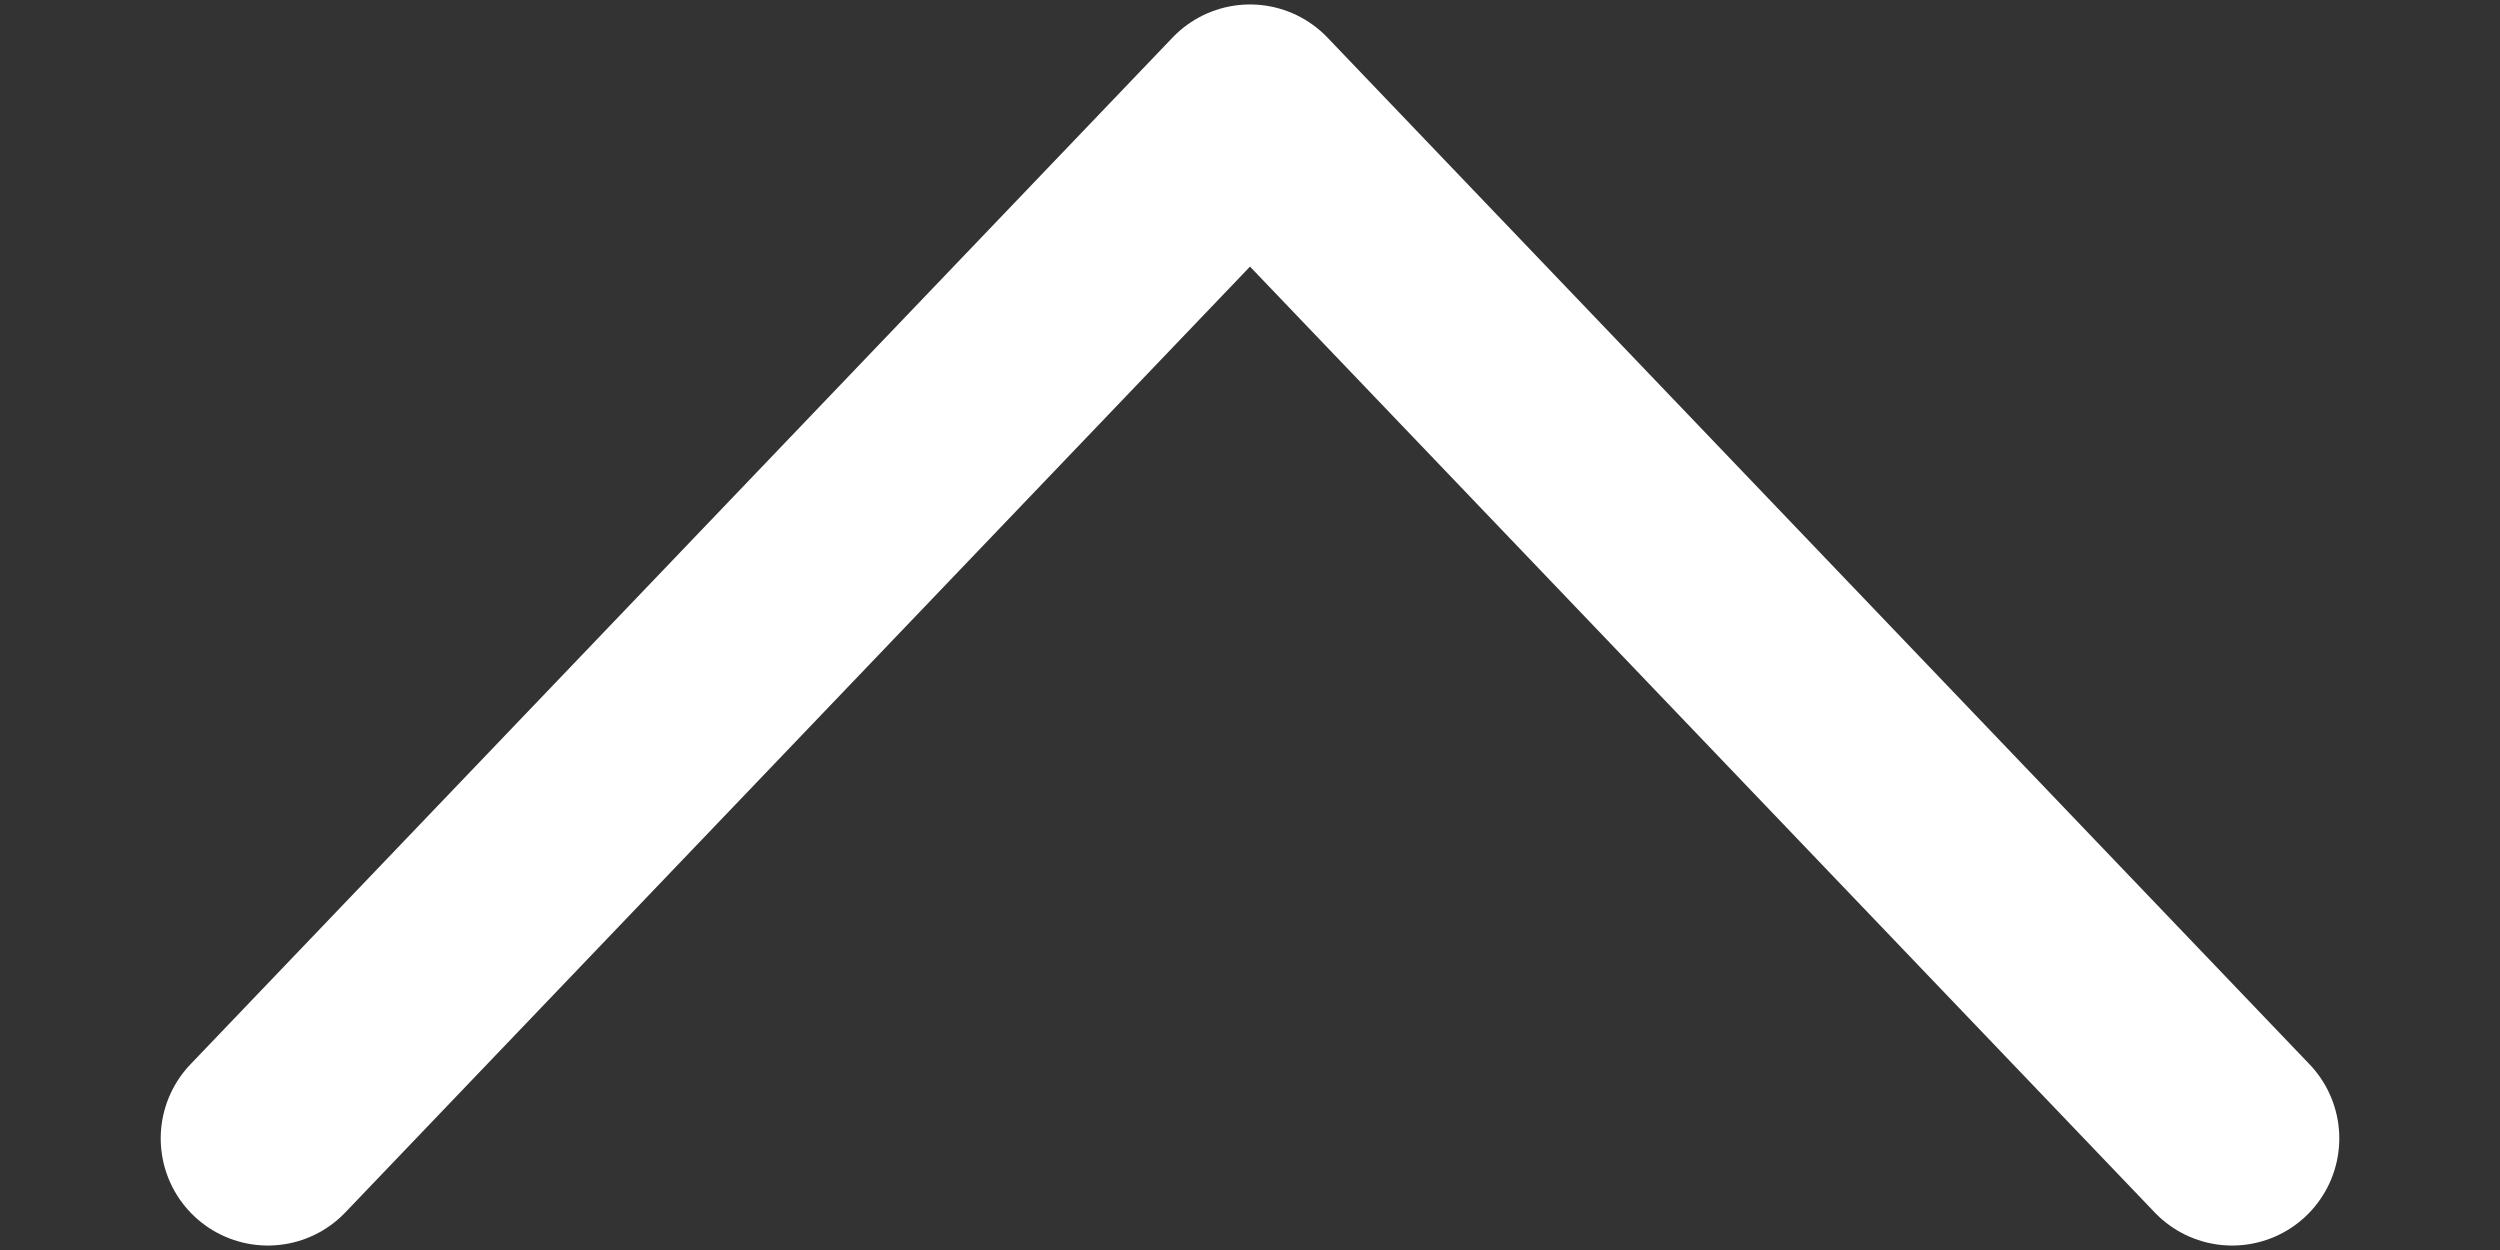
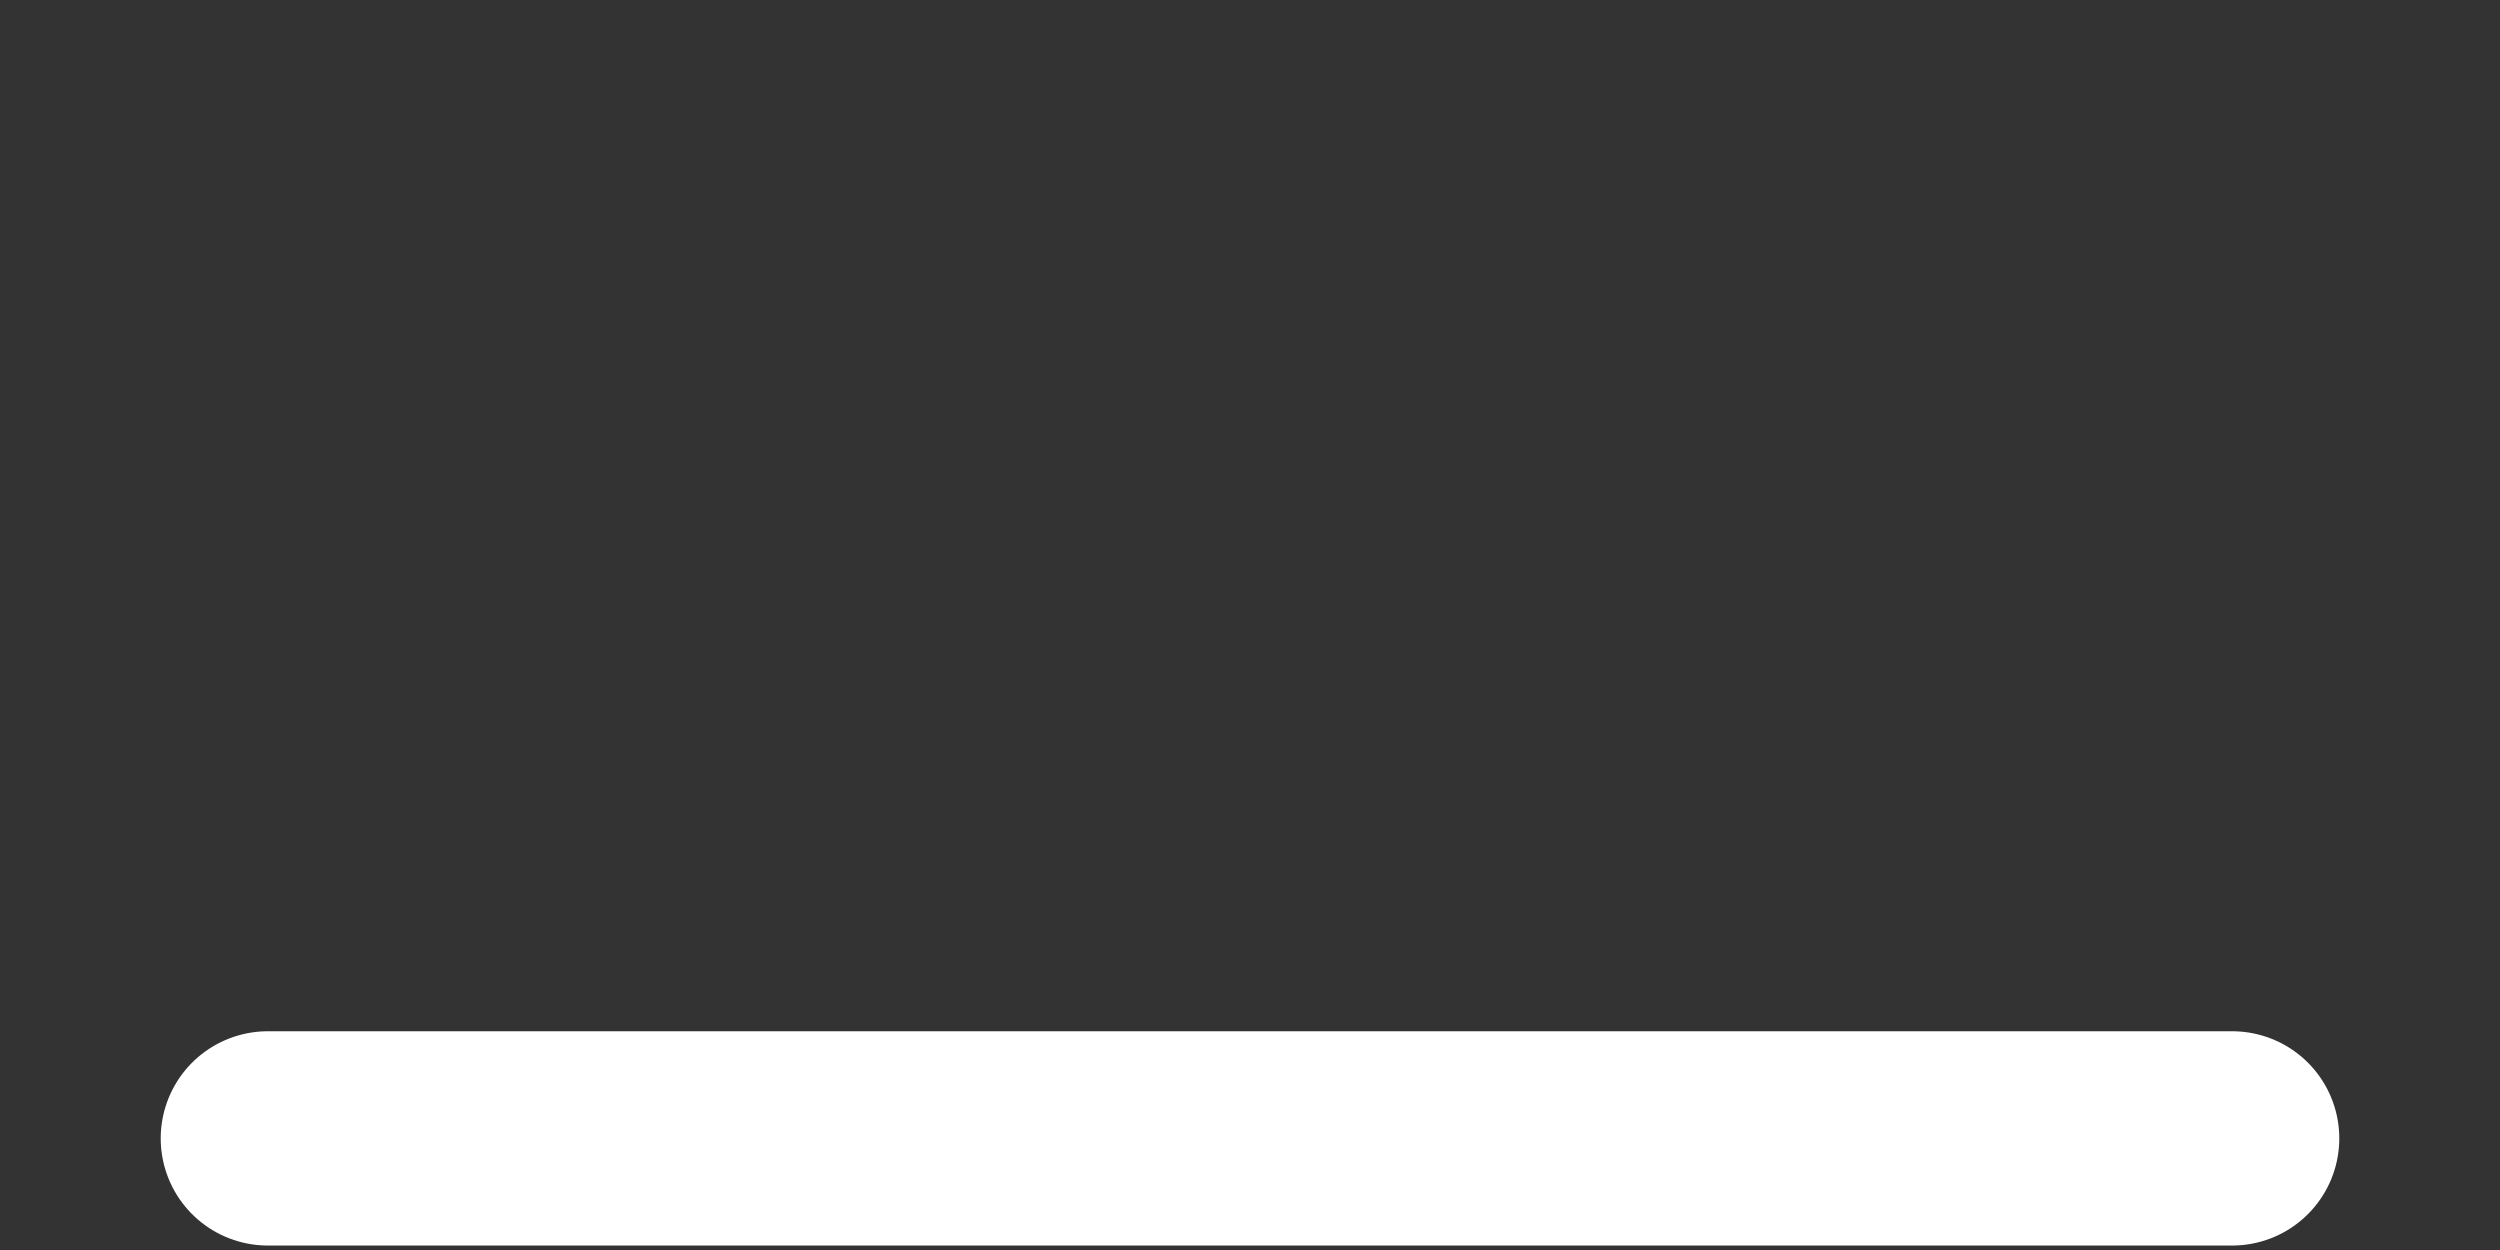
<svg xmlns="http://www.w3.org/2000/svg" width="14" height="7" viewBox="0 0 14 7" fill="none">
  <rect x="0" y="0" width="14" height="7" fill="#333333" stroke="none" />
-   <path d="M12.5 6.375L7 0.625L1.5 6.375" stroke="white" stroke-width="1.2" stroke-linecap="round" stroke-linejoin="round" />
+   <path d="M12.5 6.375L1.5 6.375" stroke="white" stroke-width="1.2" stroke-linecap="round" stroke-linejoin="round" />
</svg>